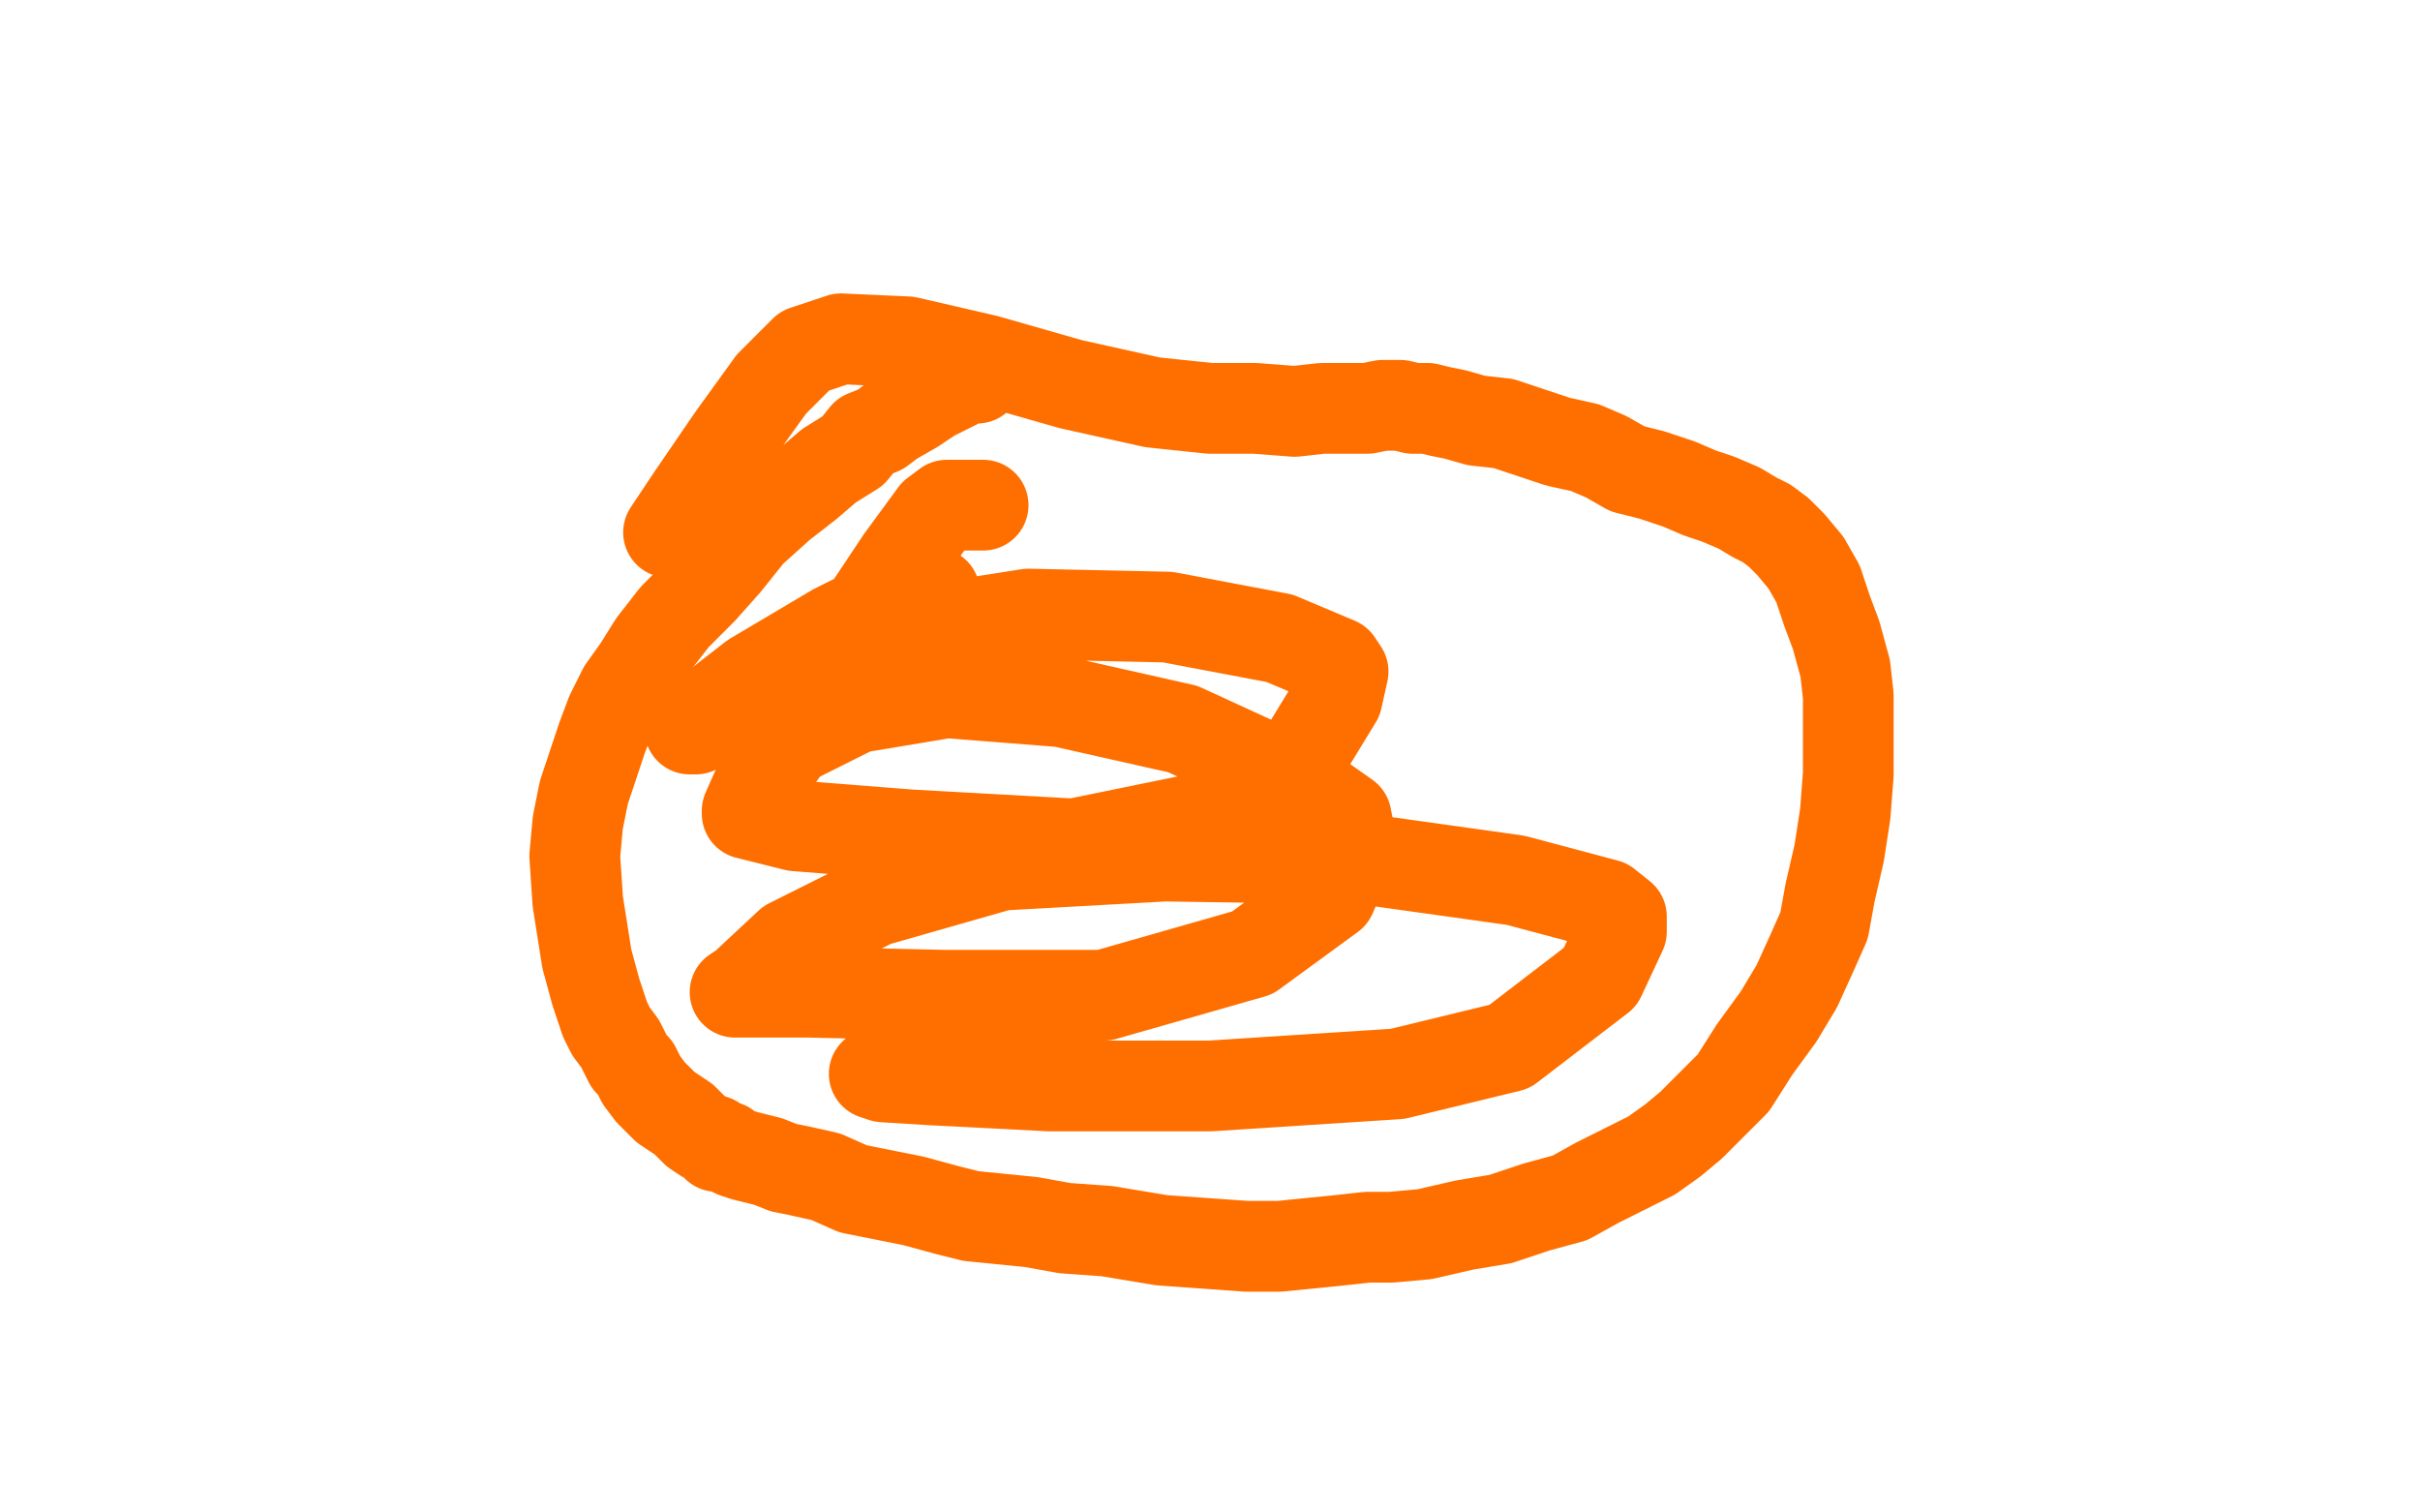
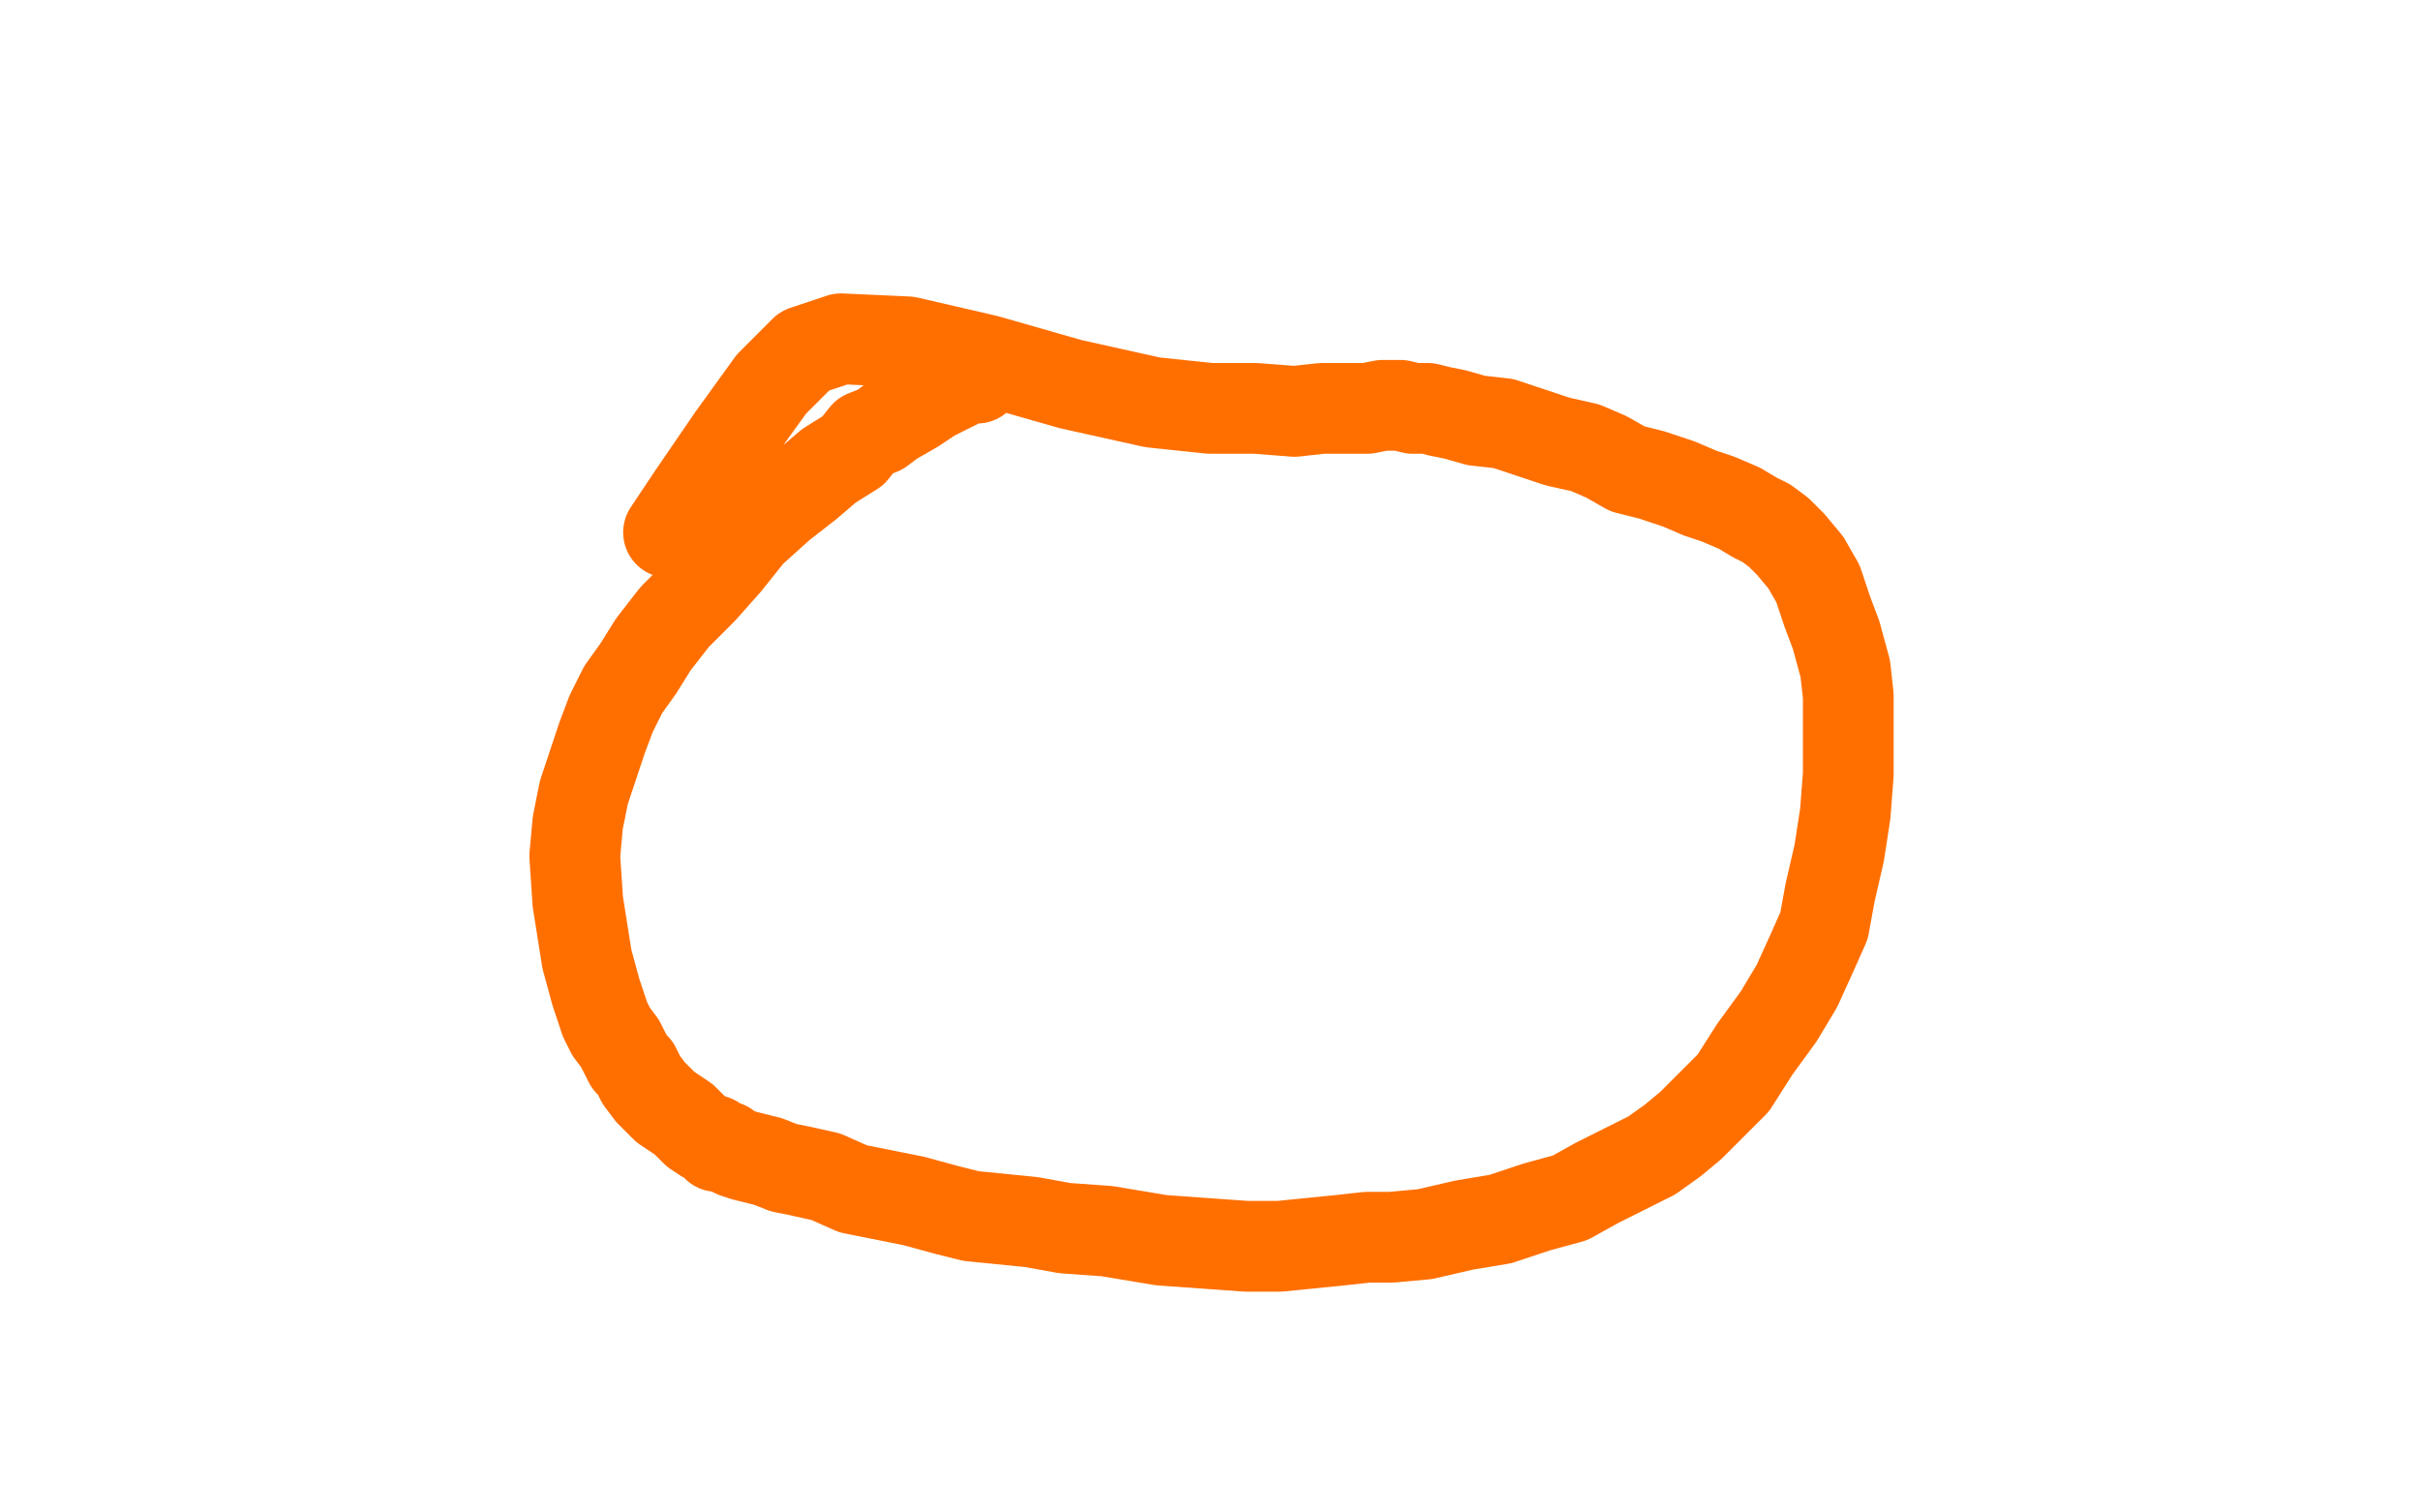
<svg xmlns="http://www.w3.org/2000/svg" width="800" height="500" version="1.1" style="stroke-antialiasing: false">
  <desc>This SVG has been created on https://colorillo.com/</desc>
-   <rect x="0" y="0" width="800" height="500" style="fill: rgb(255,255,255); stroke-width:0" />
  <circle cx="503.5" cy="302.5" r="0" style="fill: #ed00d0; stroke-antialiasing: false; stroke-antialias: 0; opacity: 1.0" />
  <polyline points="323,125 322,125 322,125 321,125 321,125 320,125 320,125 318,126 318,126 314,128 314,128 308,131 308,131 302,135 302,135 295,139 291,142 286,144 282,149 274,154 267,160 258,167 248,176 240,186 232,195 223,204 216,213 211,221 206,228 202,236 199,244 196,253 193,262 191,272 190,283 191,298 194,317 197,328 200,337 202,341 205,345 208,351 210,353 212,357 215,361 218,364 220,366 223,368 226,370 228,372 230,374 233,376 236,377 237,379 238,379 239,379 240,379 241,380 243,381 246,382 250,383 254,384 259,386 264,387 273,389 282,393 292,395 302,397 313,400 321,402 331,403 341,404 352,406 366,407 384,410 398,411 412,412 423,412 433,411 443,410 452,409 460,409 471,408 484,405 496,403 508,399 519,396 528,391 538,386 546,382 553,377 559,372 566,365 573,358 580,347 588,336 594,326 599,315 603,306 605,295 608,282 610,269 611,256 611,241 611,230 610,221 607,210 604,202 601,193 597,186 592,180 588,176 584,173 580,171 575,168 568,165 562,163 555,160 546,157 538,155 531,151 524,148 515,146 506,143 497,140 488,139 481,137 476,136 472,135 467,135 463,134 457,134 452,135 444,135 437,135 428,136 415,135 400,135 381,133 354,127 326,119 300,113 278,112 266,116 255,127 242,145 229,164 221,176" style="fill: none; stroke: #ff6f00; stroke-width: 30; stroke-linejoin: round; stroke-linecap: round; stroke-antialiasing: false; stroke-antialias: 0; opacity: 1.0" />
-   <polyline points="325,167 324,167 324,167 323,167 323,167 319,167 319,167 313,167 313,167 309,170 309,170 298,185 298,185 286,203 286,203 275,220 271,227 270,228 271,228 272,228 272,227 276,225 282,219 290,212 300,203 306,199 309,196 308,196 307,196 306,196 296,198 276,208 249,224 231,238 228,241 229,241 230,241 235,237 254,224 289,211 340,203 386,204 423,211 442,219 444,222 442,231 431,249 399,270 355,279 301,276 263,273 247,269 247,268 251,259 261,245 283,234 313,229 351,232 391,241 428,258 445,270 447,280 440,296 414,315 365,329 312,329 267,328 244,328 243,328 246,326 261,312 289,298 331,286 385,283 451,284 501,291 531,299 536,303 536,308 529,323 499,346 462,355 400,359 347,359 308,357 292,356 289,355" style="fill: none; stroke: #ff6f00; stroke-width: 30; stroke-linejoin: round; stroke-linecap: round; stroke-antialiasing: false; stroke-antialias: 0; opacity: 1.0" />
</svg>